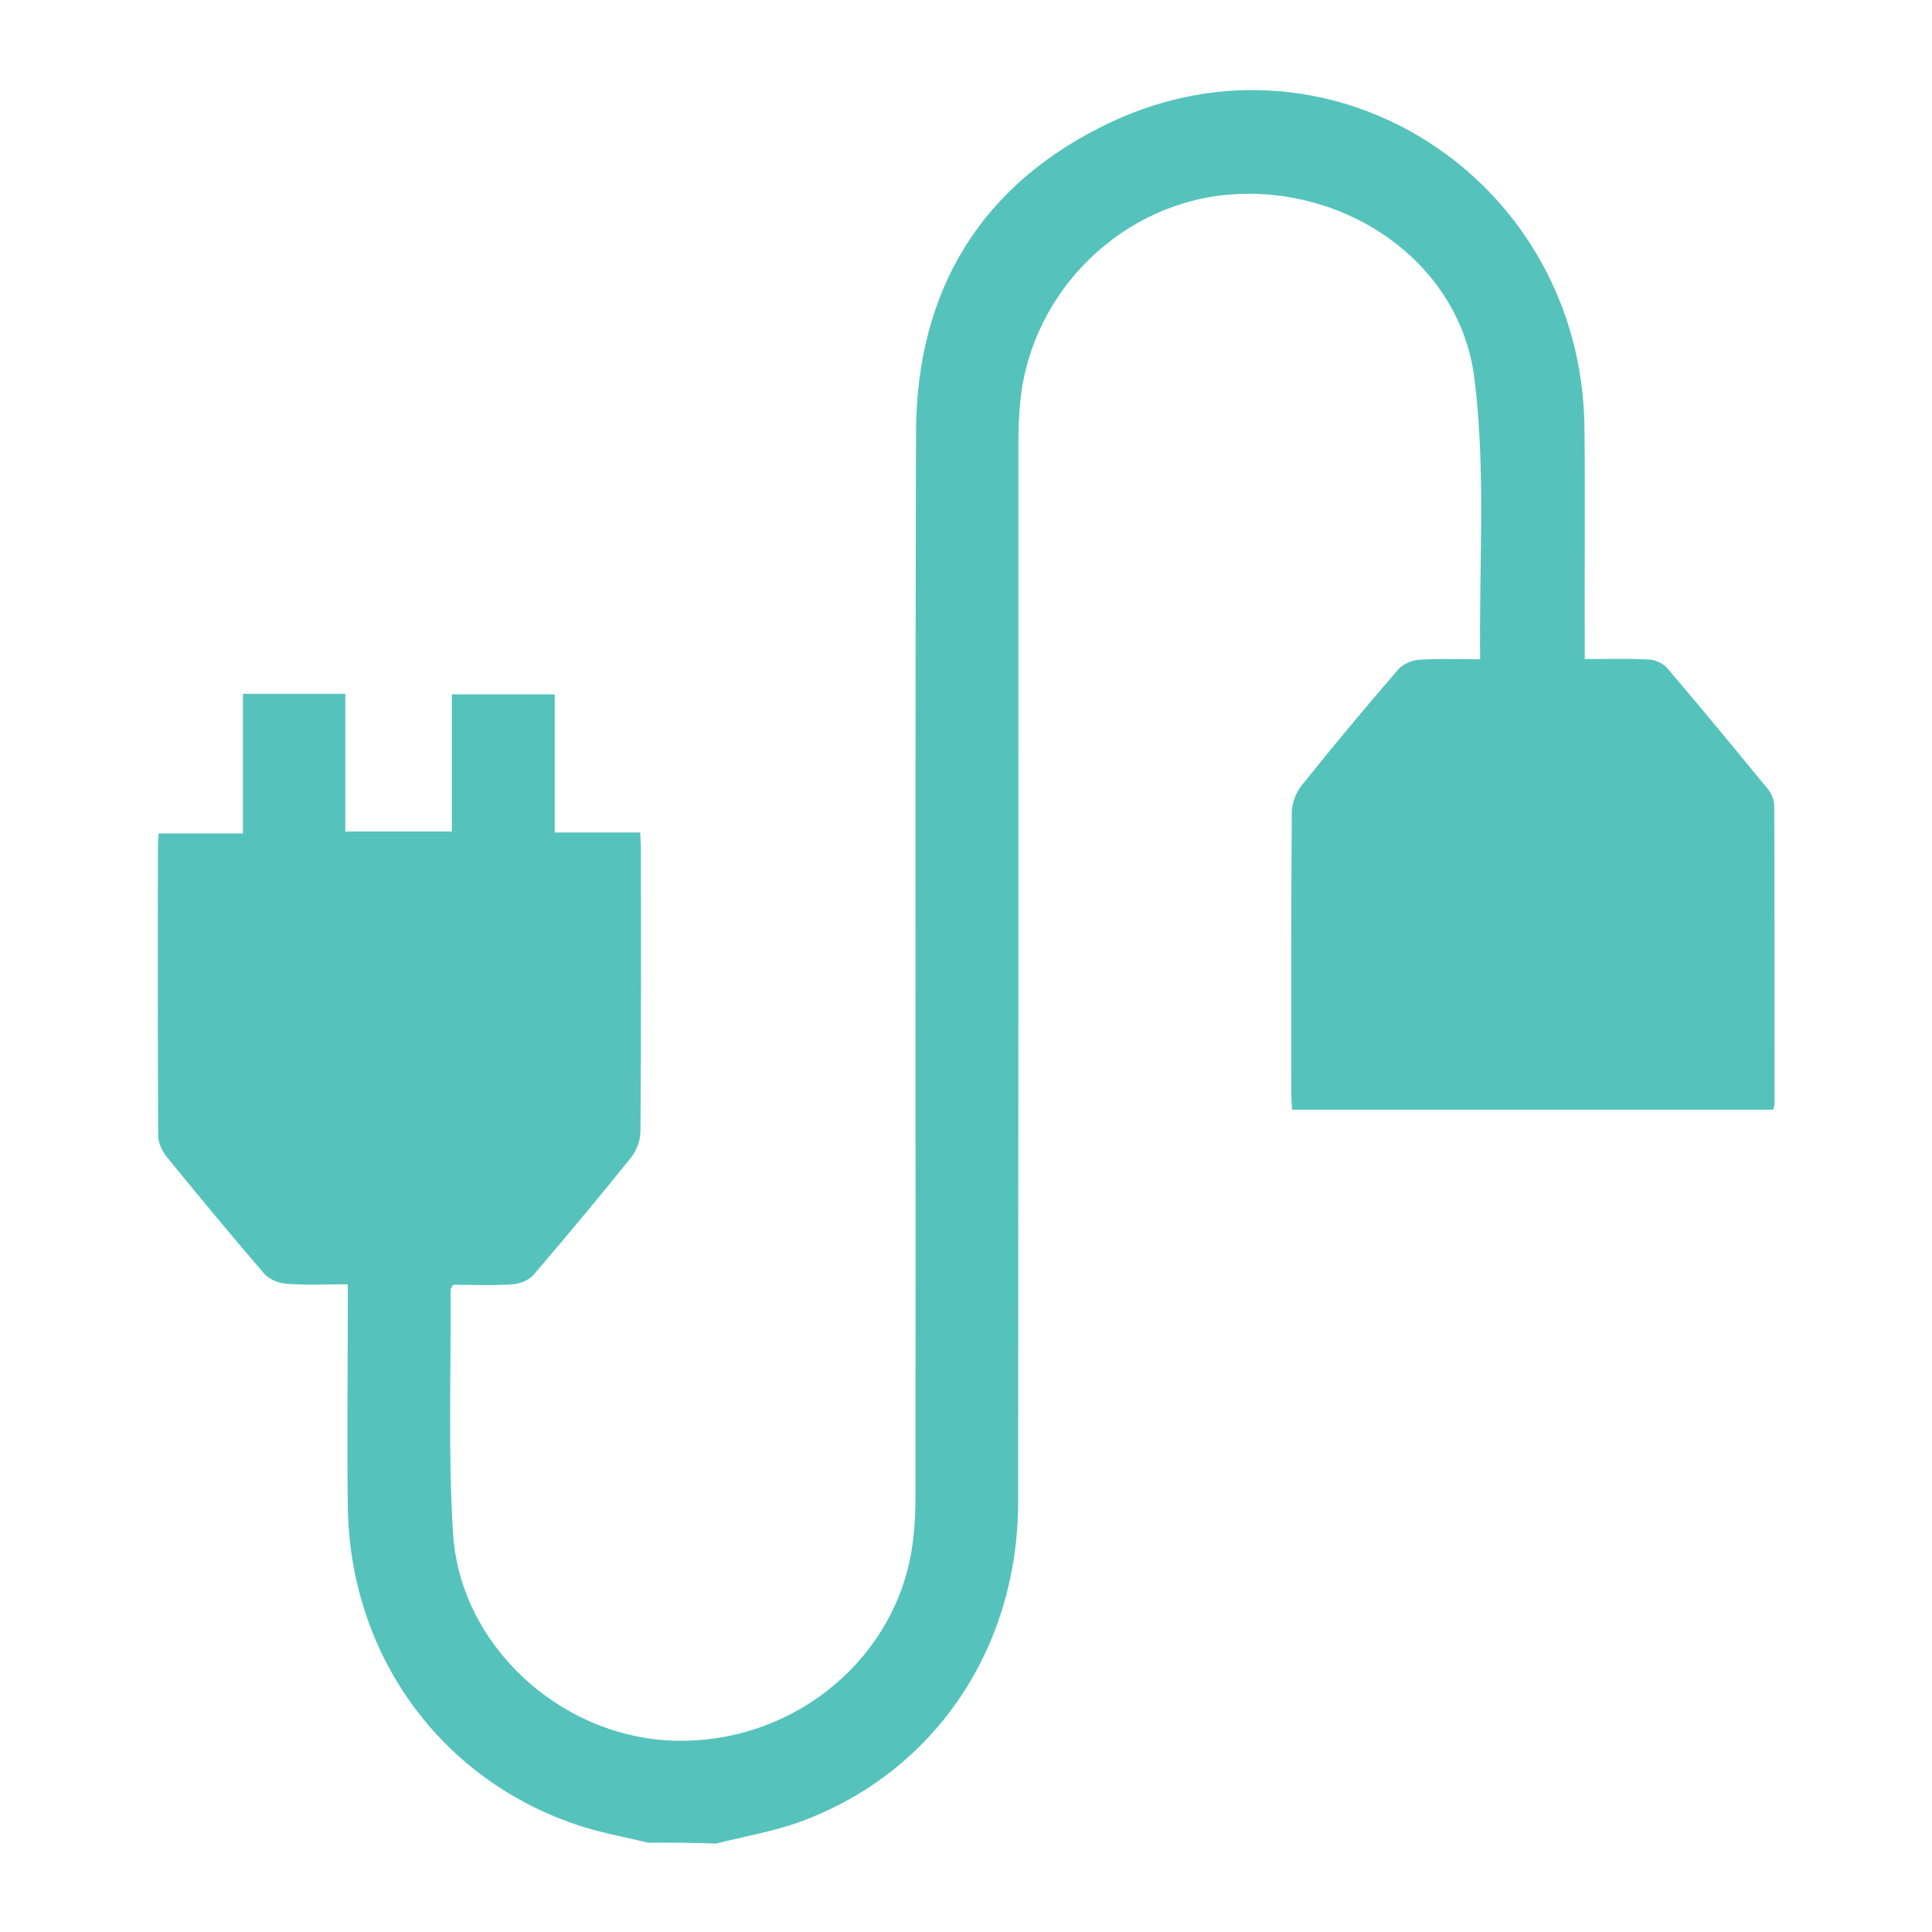
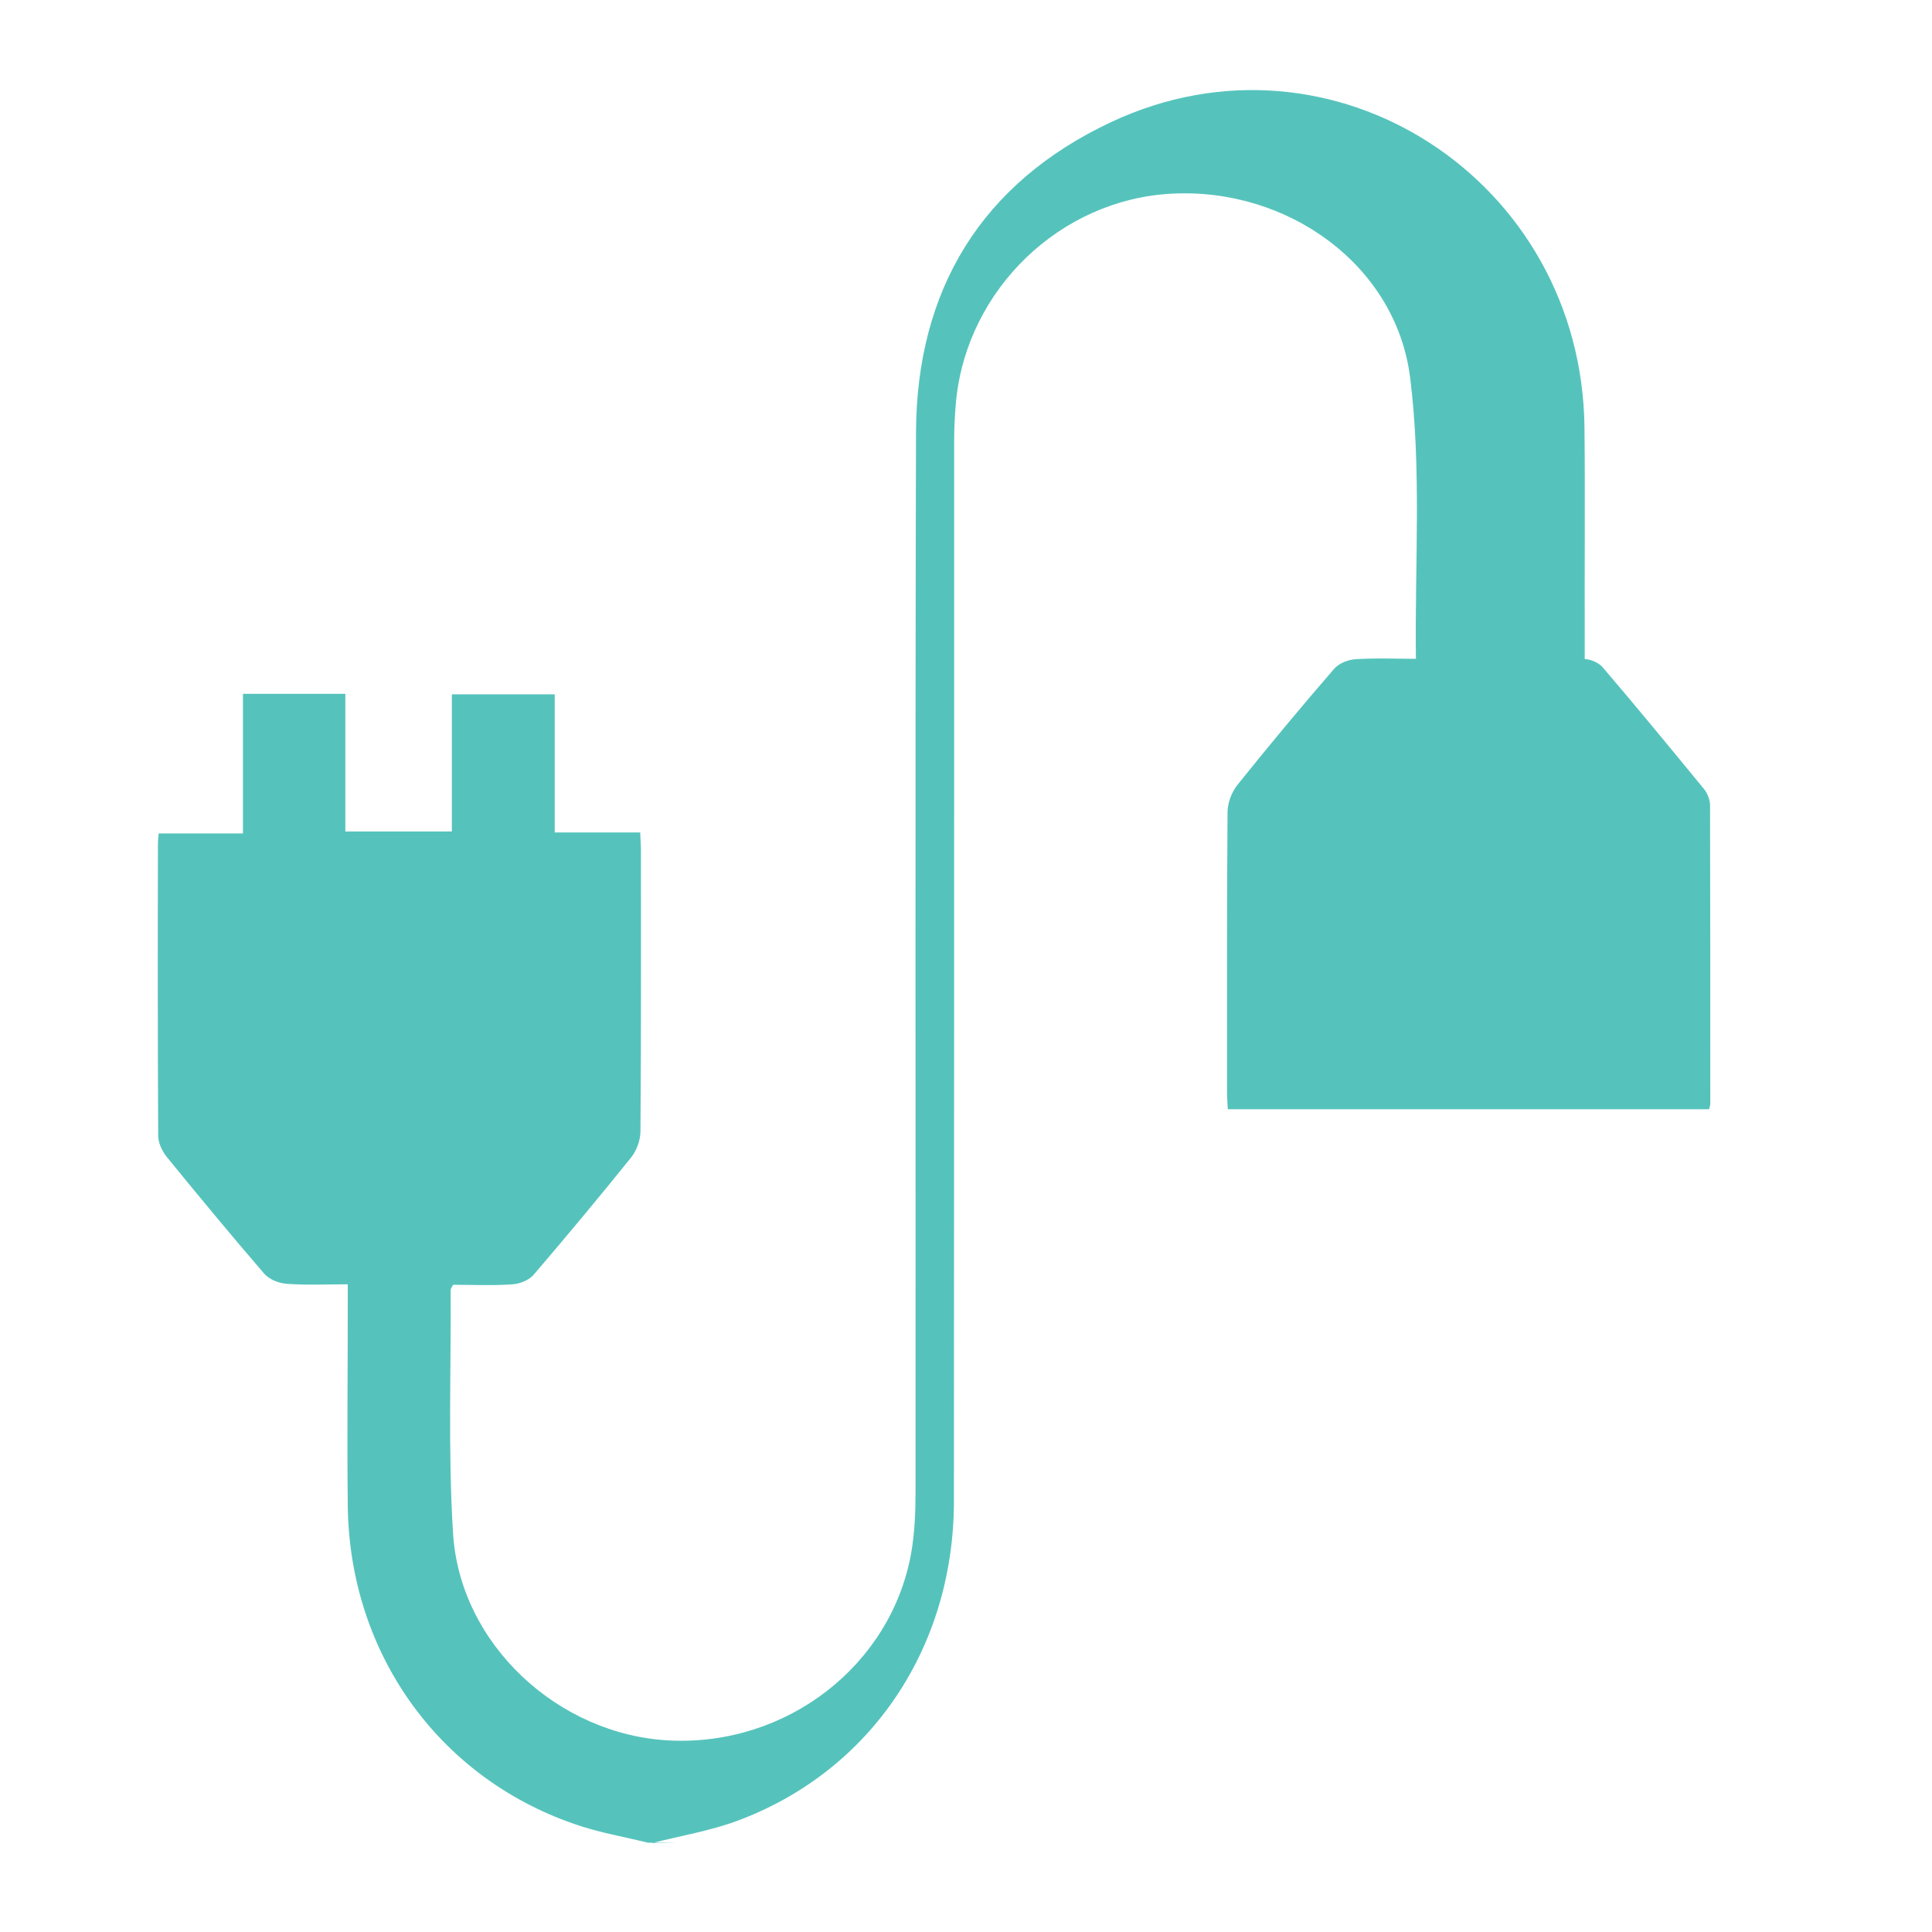
<svg xmlns="http://www.w3.org/2000/svg" version="1.1" id="Layer_1" x="0px" y="0px" viewBox="0 0 800 800" style="enable-background:new 0 0 800 800;" xml:space="preserve">
  <style type="text/css">
	.st0{fill:#55C3BC;}
</style>
  <g>
-     <path class="st0" d="M268.2,763c-10.2-2.5-20.7-4.3-30.6-7.8c-56.5-19.6-93-71.2-93.6-132c-0.3-27.6,0-55.3,0-82.9   c0-2.5,0-5.1,0-8.5c-8.8,0-17,0.4-25.2-0.2c-3.3-0.2-7.3-1.8-9.4-4.2C95.7,511.5,82.3,495.3,69,479c-1.9-2.4-3.5-5.8-3.5-8.7   c-0.2-40.4-0.2-80.8-0.1-121.2c0-1.1,0.2-2.3,0.3-4c11.5,0,22.7,0,34.9,0c0-19.5,0-38.5,0-57.8c14.5,0,28.1,0,42.4,0   c0,18.9,0,37.7,0,57c14.9,0,29.2,0,44.1,0c0-18.7,0-37.5,0-56.8c14.4,0,28.2,0,42.6,0c0,18.8,0,37.6,0,57.2c12,0,23.5,0,35.4,0   c0.1,3.1,0.3,5.3,0.3,7.6c0,38.7,0.1,77.5-0.2,116.2c0,3.6-1.6,7.9-3.8,10.7c-13.2,16.4-26.6,32.5-40.3,48.5   c-1.9,2.3-5.7,3.9-8.8,4.1c-8.2,0.6-16.5,0.2-24.7,0.2c-0.5,1-1,1.6-1,2.3c0.2,33.5-1.1,67.1,1,100.6c2.8,45.9,43.6,83.6,89.8,85.8   c48.4,2.3,91.6-31.1,99.9-77.6c1.4-8.1,1.8-16.4,1.8-24.7c0.1-146.4-0.2-292.9,0.2-439.3C379.5,120,406.4,75.8,460,50.6   c91.8-43.2,195.1,24,196.1,126.6c0.3,29.1,0,58.1,0.1,87.2c0,2.6,0,5.1,0,8.5c9.2,0,17.9-0.3,26.6,0.2c2.6,0.1,6,1.6,7.6,3.6   c14.1,16.5,27.9,33.3,41.7,50.1c1.5,1.8,2.6,4.6,2.6,6.9c0.1,41.1,0.1,82.2,0.1,123.3c0,0.7-0.2,1.4-0.5,2.5   c-66.2,0-132.4,0-199.3,0c-0.1-2.3-0.3-4.5-0.3-6.8c0-38.7-0.1-77.5,0.2-116.2c0-3.8,1.7-8.3,4.1-11.3c13-16.2,26.3-32.2,39.9-47.9   c1.9-2.3,5.7-3.9,8.7-4.1c8.4-0.6,16.9-0.2,25.3-0.2c-0.5-39.4,2.4-78.4-2.4-116.5c-5.9-46.7-50.9-78.7-98.8-76.1   c-46,2.4-84.6,39.5-89.2,85.7c-0.5,5.4-0.8,10.8-0.8,16.3c0,146.4,0,292.9-0.1,439.3c0,60.5-34.2,111.5-89,132.2   c-11.6,4.4-24,6.4-36.1,9.5C287.1,763,277.7,763,268.2,763z" />
+     <path class="st0" d="M268.2,763c-10.2-2.5-20.7-4.3-30.6-7.8c-56.5-19.6-93-71.2-93.6-132c-0.3-27.6,0-55.3,0-82.9   c0-2.5,0-5.1,0-8.5c-8.8,0-17,0.4-25.2-0.2c-3.3-0.2-7.3-1.8-9.4-4.2C95.7,511.5,82.3,495.3,69,479c-1.9-2.4-3.5-5.8-3.5-8.7   c-0.2-40.4-0.2-80.8-0.1-121.2c0-1.1,0.2-2.3,0.3-4c11.5,0,22.7,0,34.9,0c0-19.5,0-38.5,0-57.8c14.5,0,28.1,0,42.4,0   c0,18.9,0,37.7,0,57c14.9,0,29.2,0,44.1,0c0-18.7,0-37.5,0-56.8c14.4,0,28.2,0,42.6,0c0,18.8,0,37.6,0,57.2c12,0,23.5,0,35.4,0   c0.1,3.1,0.3,5.3,0.3,7.6c0,38.7,0.1,77.5-0.2,116.2c0,3.6-1.6,7.9-3.8,10.7c-13.2,16.4-26.6,32.5-40.3,48.5   c-1.9,2.3-5.7,3.9-8.8,4.1c-8.2,0.6-16.5,0.2-24.7,0.2c-0.5,1-1,1.6-1,2.3c0.2,33.5-1.1,67.1,1,100.6c2.8,45.9,43.6,83.6,89.8,85.8   c48.4,2.3,91.6-31.1,99.9-77.6c1.4-8.1,1.8-16.4,1.8-24.7c0.1-146.4-0.2-292.9,0.2-439.3C379.5,120,406.4,75.8,460,50.6   c91.8-43.2,195.1,24,196.1,126.6c0.3,29.1,0,58.1,0.1,87.2c0,2.6,0,5.1,0,8.5c2.6,0.1,6,1.6,7.6,3.6   c14.1,16.5,27.9,33.3,41.7,50.1c1.5,1.8,2.6,4.6,2.6,6.9c0.1,41.1,0.1,82.2,0.1,123.3c0,0.7-0.2,1.4-0.5,2.5   c-66.2,0-132.4,0-199.3,0c-0.1-2.3-0.3-4.5-0.3-6.8c0-38.7-0.1-77.5,0.2-116.2c0-3.8,1.7-8.3,4.1-11.3c13-16.2,26.3-32.2,39.9-47.9   c1.9-2.3,5.7-3.9,8.7-4.1c8.4-0.6,16.9-0.2,25.3-0.2c-0.5-39.4,2.4-78.4-2.4-116.5c-5.9-46.7-50.9-78.7-98.8-76.1   c-46,2.4-84.6,39.5-89.2,85.7c-0.5,5.4-0.8,10.8-0.8,16.3c0,146.4,0,292.9-0.1,439.3c0,60.5-34.2,111.5-89,132.2   c-11.6,4.4-24,6.4-36.1,9.5C287.1,763,277.7,763,268.2,763z" />
  </g>
</svg>